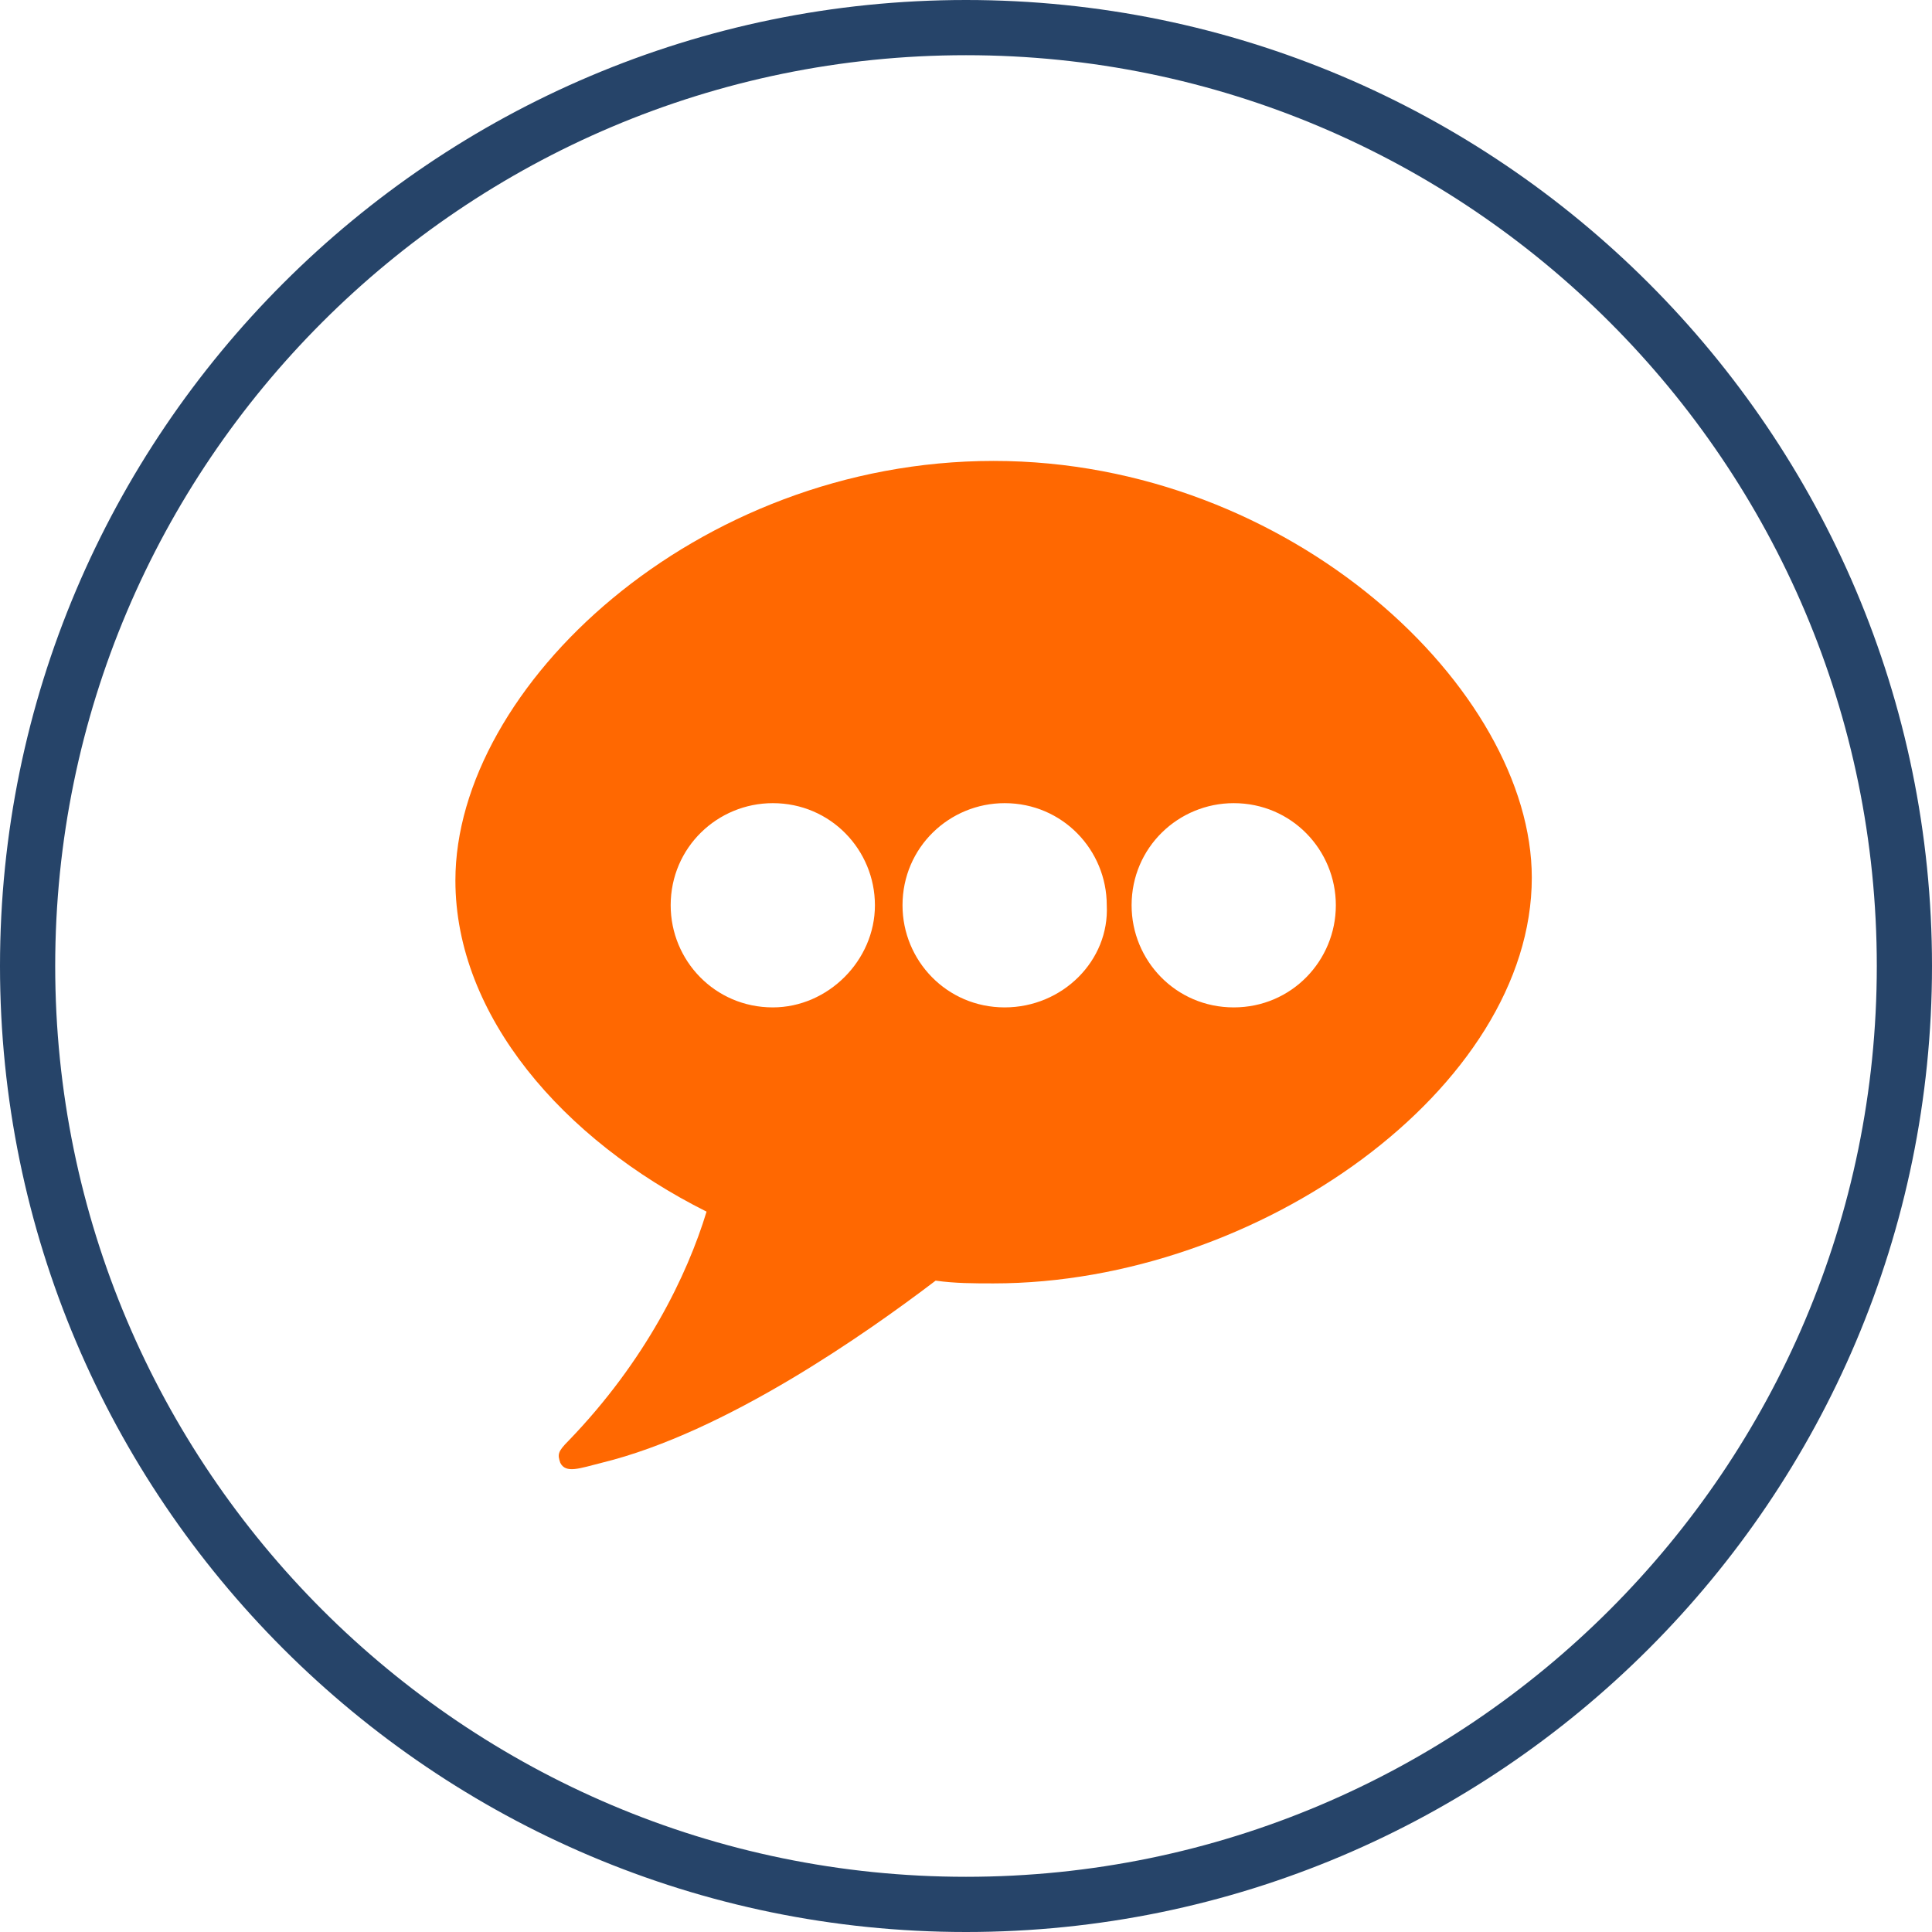
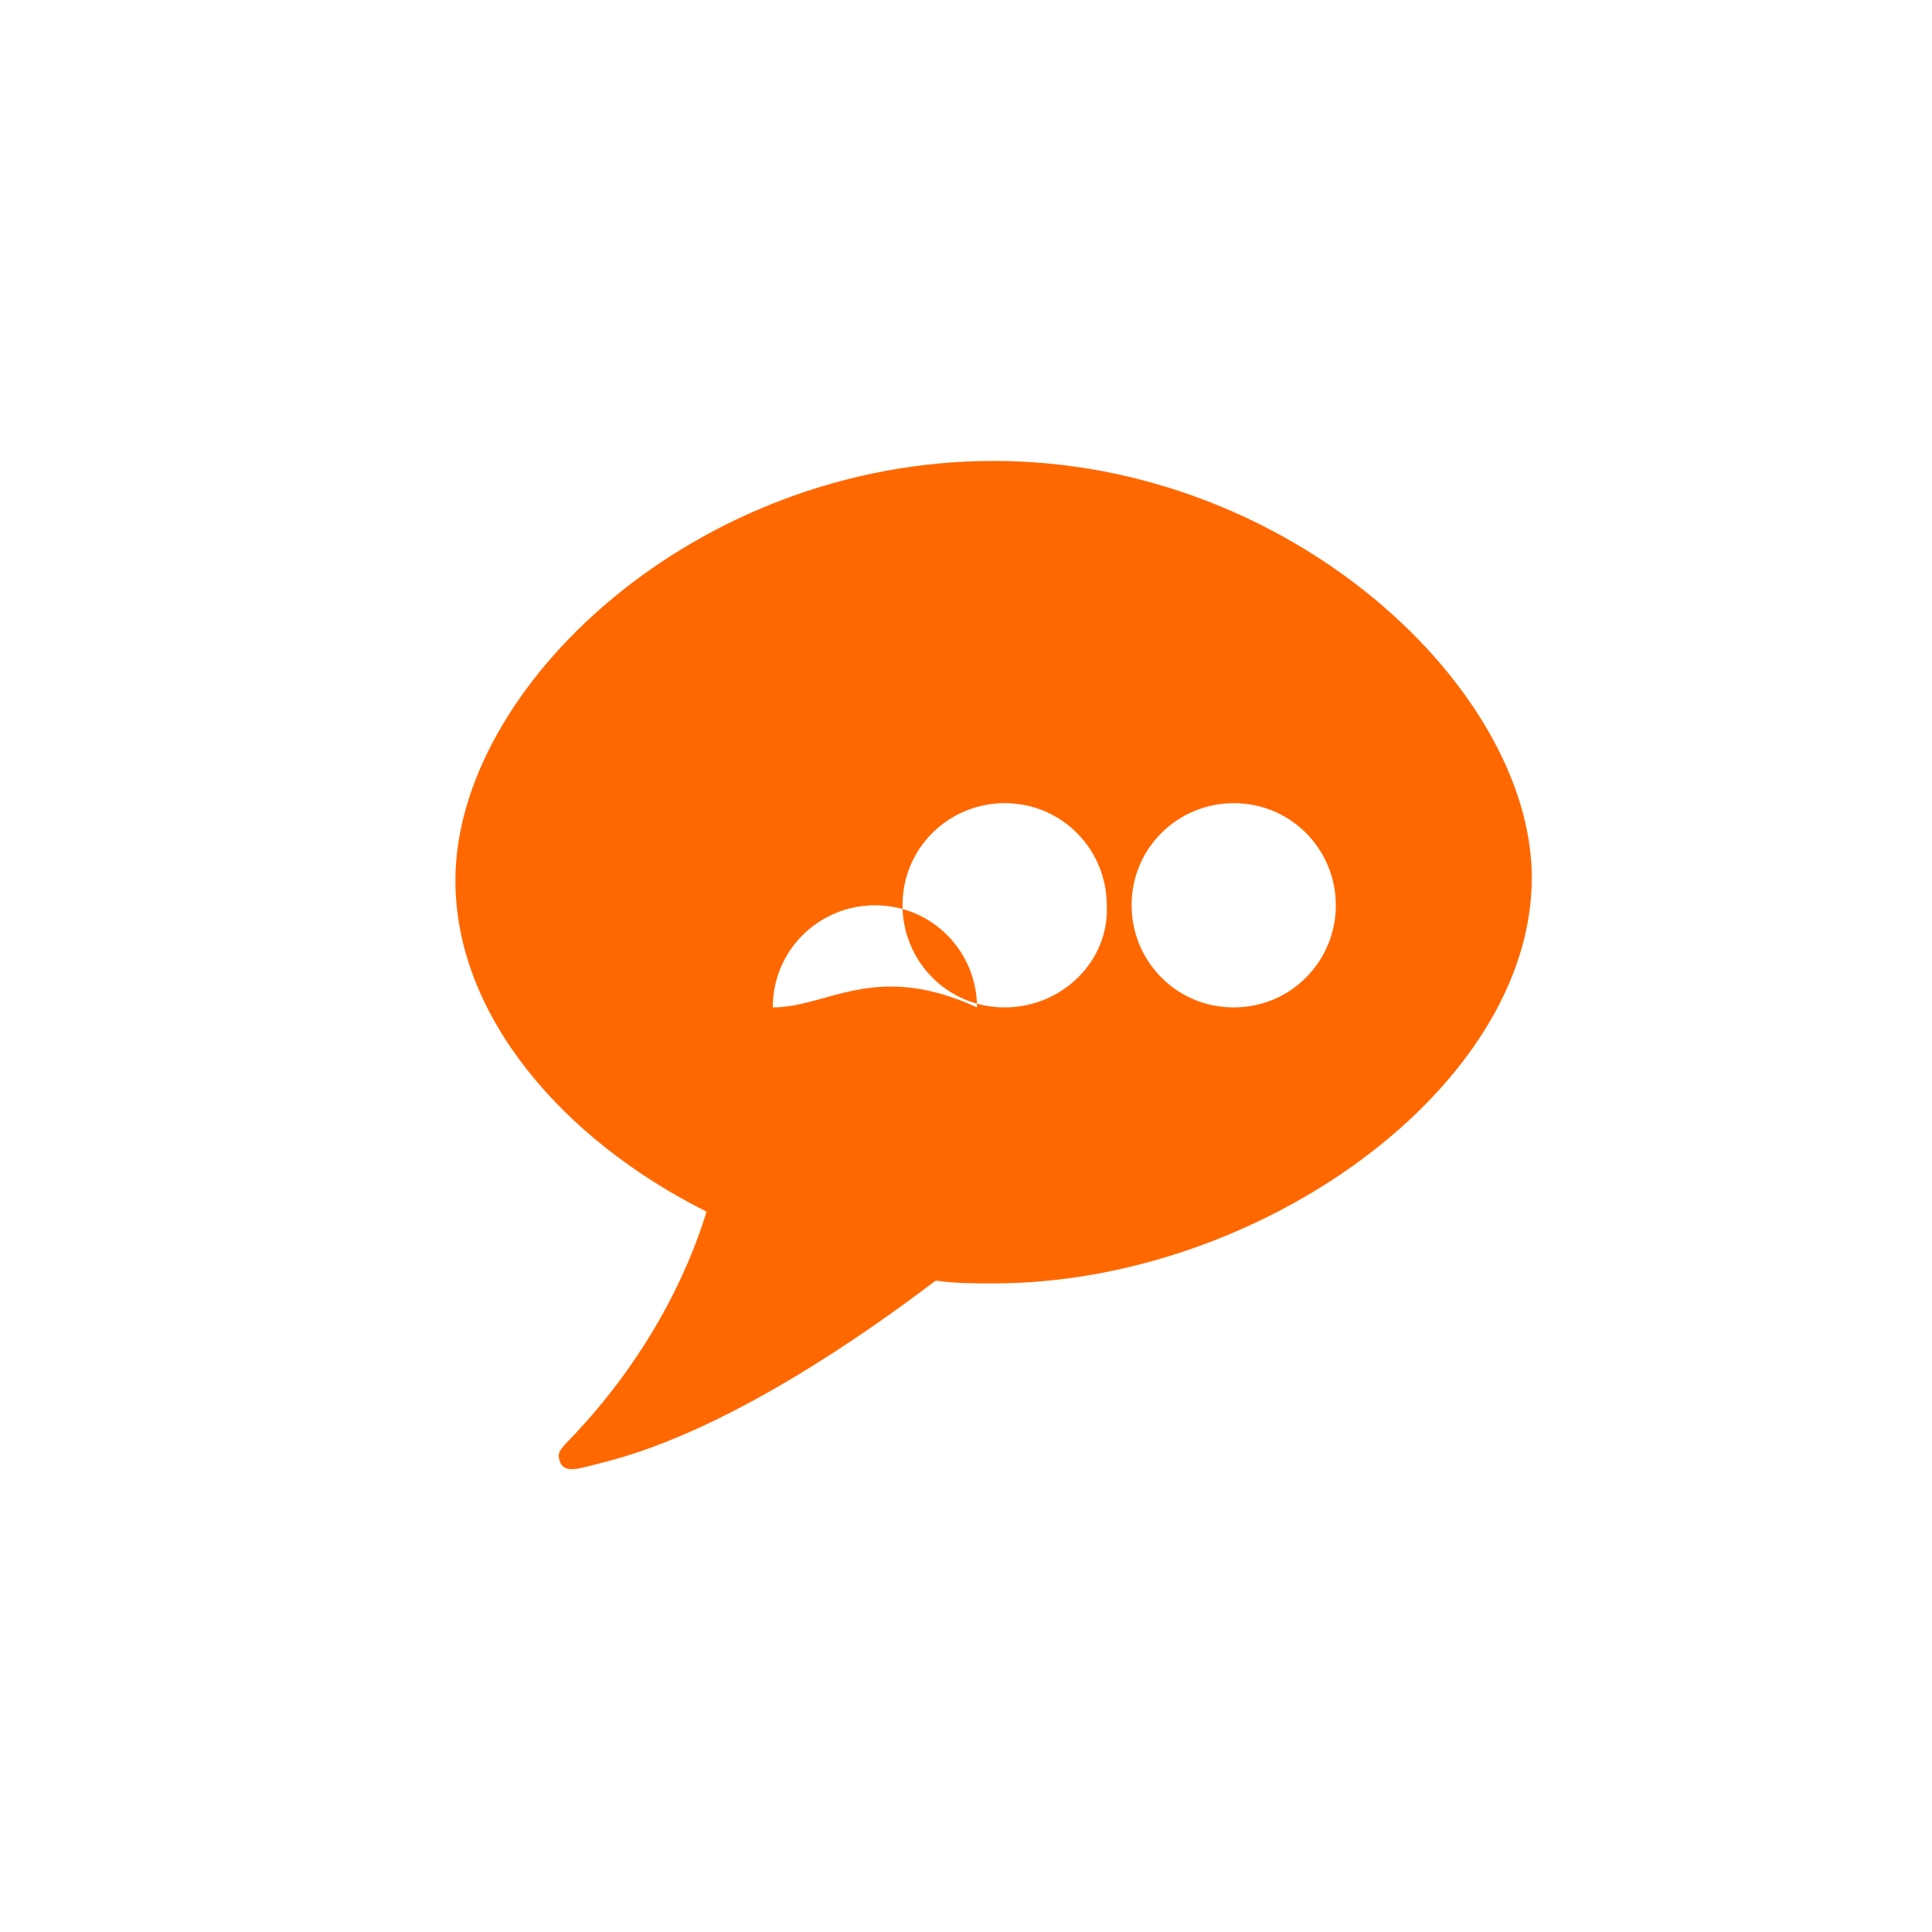
<svg xmlns="http://www.w3.org/2000/svg" version="1.1" id="Layer_1" x="0px" y="0px" width="70px" height="70px" viewBox="0 0 70 70" enable-background="new 0 0 70 70" xml:space="preserve">
  <g>
-     <path fill="#264469" d="M35,2c18.2,0,33,14.8,33,33S53.2,68,35,68S2,53.2,2,35S16.8,2,35,2 M35,0C15.7,0,0,15.7,0,35s15.7,35,35,35   s35-15.7,35-35S54.3,0,35,0L35,0z" />
-     <path fill="#FF6801" d="M36,16.7c-10.8,0-19.5,8.2-19.5,15.2c0,4.9,3.9,9.4,9.1,12c-0.7,2.3-2.2,5.4-5,8.3   c-0.4,0.4-0.4,0.5-0.3,0.8c0.2,0.4,0.7,0.2,1.5,0c4.5-1.1,9.6-4.7,12.1-6.6c0.7,0.1,1.4,0.1,2.1,0.1c9.6,0,19.5-7.1,19.5-14.7   C55.5,25,46.8,16.7,36,16.7z M28,36.5c-2.1,0-3.7-1.7-3.7-3.7c0-2.1,1.7-3.7,3.7-3.7c2.1,0,3.7,1.7,3.7,3.7   C31.7,34.8,30,36.5,28,36.5z M36.4,36.5c-2.1,0-3.7-1.7-3.7-3.7c0-2.1,1.7-3.7,3.7-3.7c2.1,0,3.7,1.7,3.7,3.7   C40.2,34.8,38.5,36.5,36.4,36.5z M44.7,36.5c-2.1,0-3.7-1.7-3.7-3.7c0-2.1,1.7-3.7,3.7-3.7c2.1,0,3.7,1.7,3.7,3.7   C48.4,34.8,46.8,36.5,44.7,36.5z" />
+     <path fill="#FF6801" d="M36,16.7c-10.8,0-19.5,8.2-19.5,15.2c0,4.9,3.9,9.4,9.1,12c-0.7,2.3-2.2,5.4-5,8.3   c-0.4,0.4-0.4,0.5-0.3,0.8c0.2,0.4,0.7,0.2,1.5,0c4.5-1.1,9.6-4.7,12.1-6.6c0.7,0.1,1.4,0.1,2.1,0.1c9.6,0,19.5-7.1,19.5-14.7   C55.5,25,46.8,16.7,36,16.7z M28,36.5c0-2.1,1.7-3.7,3.7-3.7c2.1,0,3.7,1.7,3.7,3.7   C31.7,34.8,30,36.5,28,36.5z M36.4,36.5c-2.1,0-3.7-1.7-3.7-3.7c0-2.1,1.7-3.7,3.7-3.7c2.1,0,3.7,1.7,3.7,3.7   C40.2,34.8,38.5,36.5,36.4,36.5z M44.7,36.5c-2.1,0-3.7-1.7-3.7-3.7c0-2.1,1.7-3.7,3.7-3.7c2.1,0,3.7,1.7,3.7,3.7   C48.4,34.8,46.8,36.5,44.7,36.5z" />
  </g>
</svg>